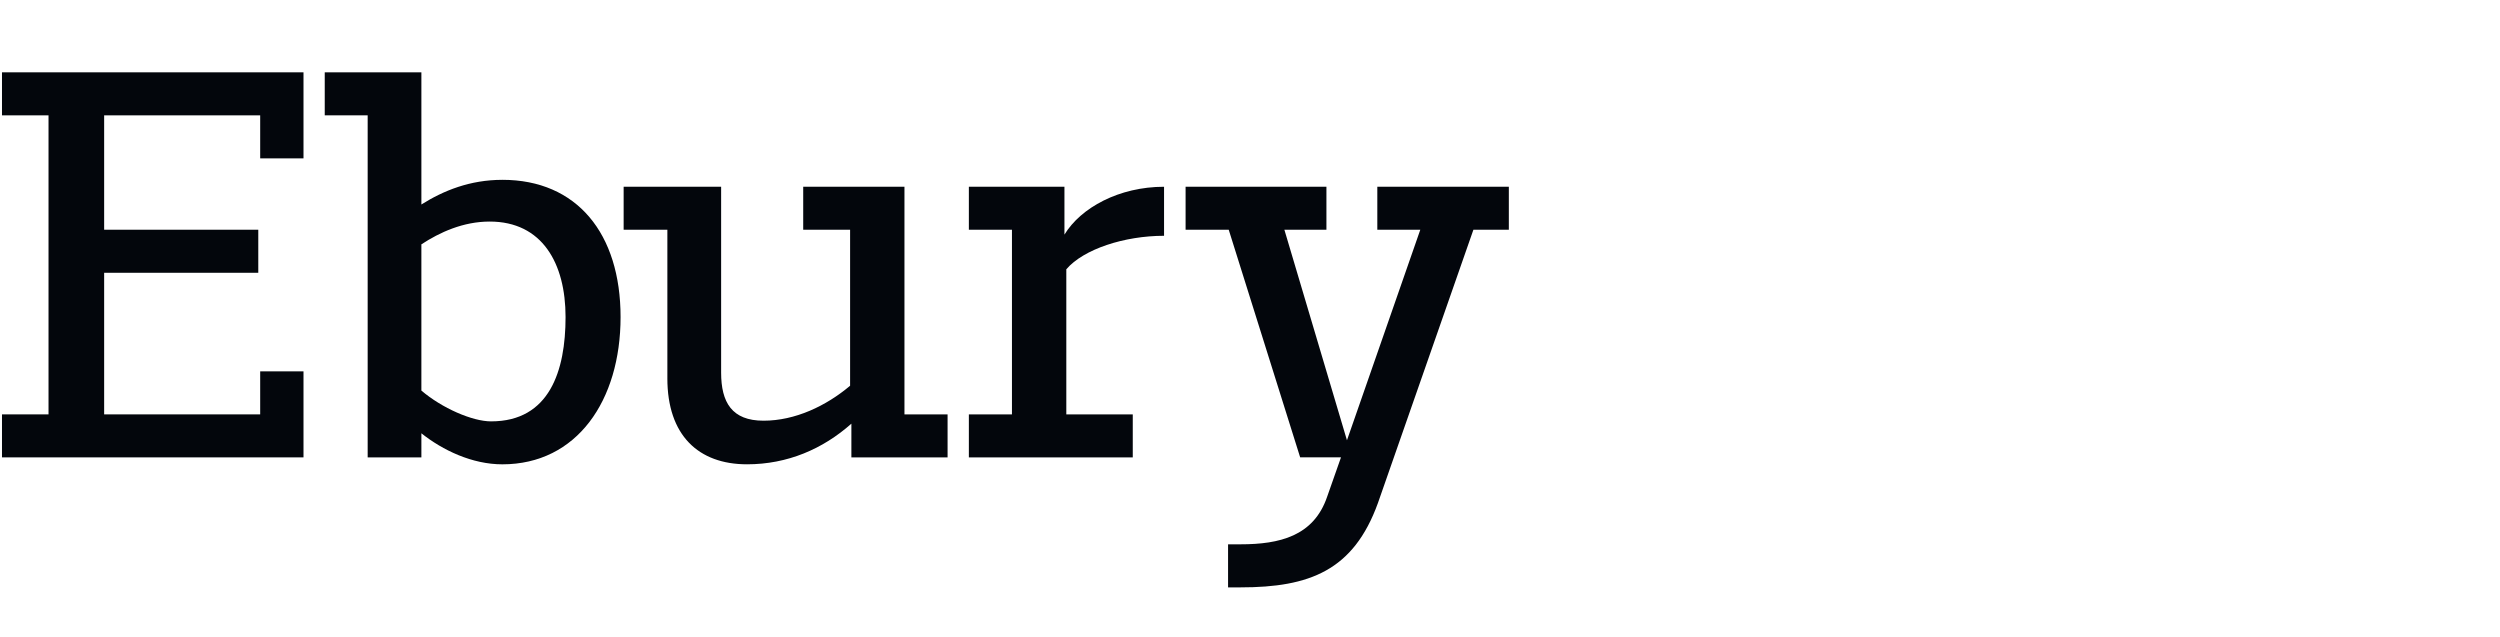
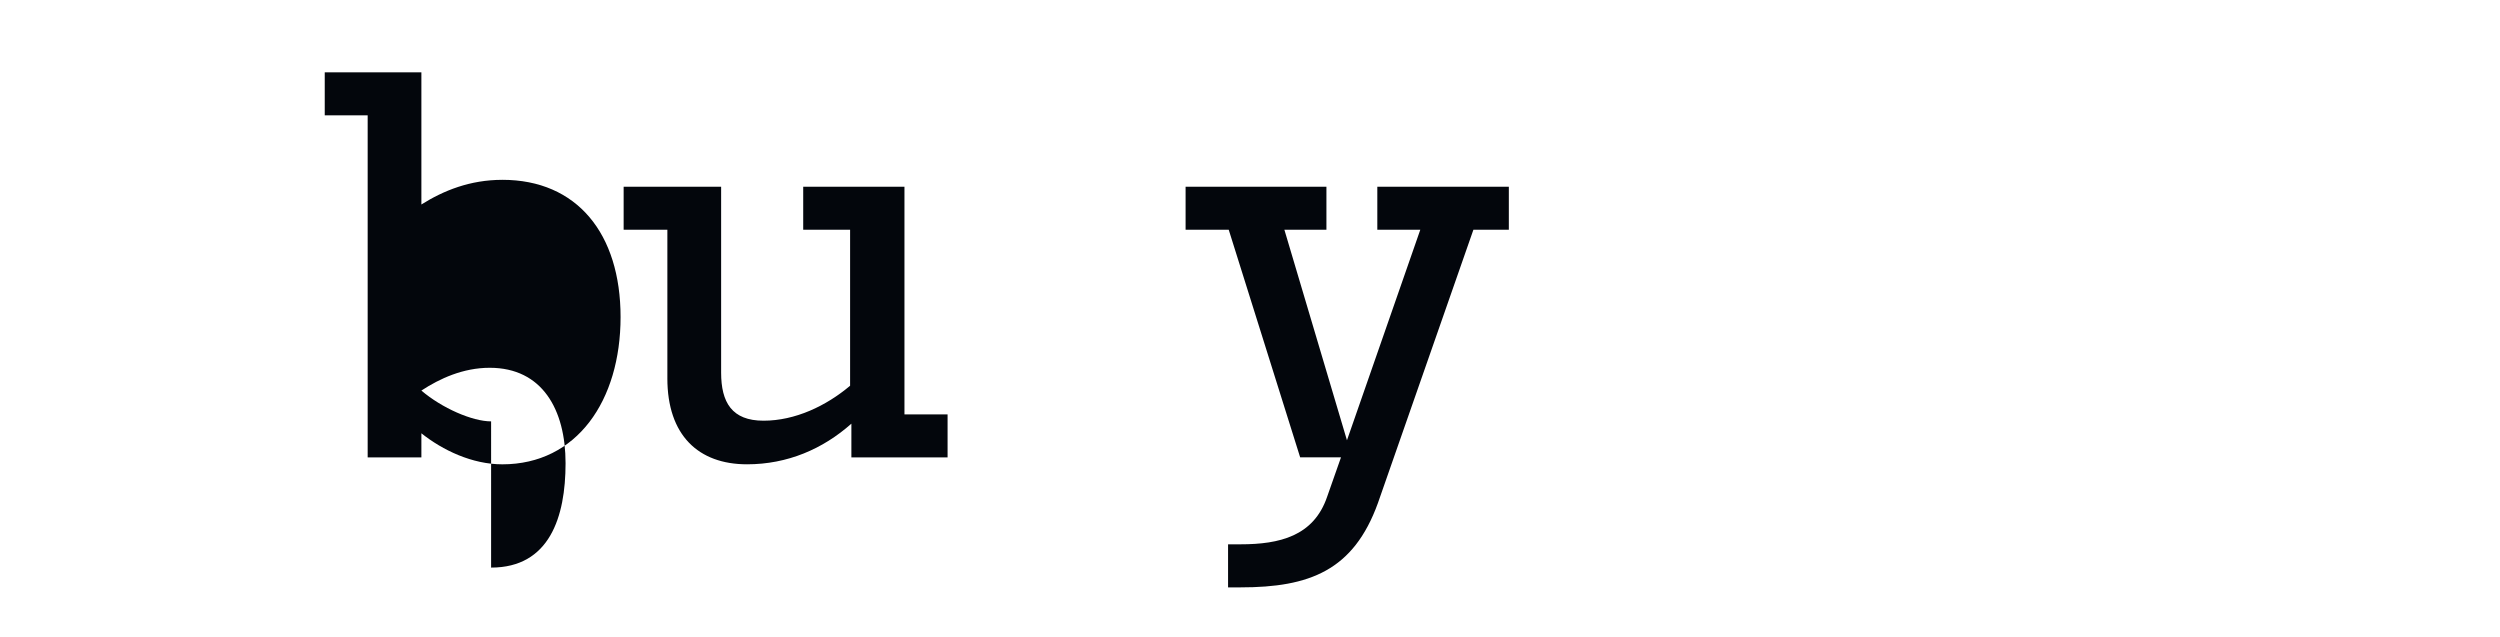
<svg xmlns="http://www.w3.org/2000/svg" id="Layer_1" data-name="Layer 1" viewBox="0 0 392.277 100">
  <defs>
    <style>
      .cls-1 {
        fill: #03060c;
        stroke-width: 0px;
      }
    </style>
  </defs>
  <path class="cls-1" d="M194.656,92.165c10.826,0,17.724-2.64,21.552-13.224l14.987-42.897h5.558v-6.741h-20.637v6.741h6.746l-11.509,33.042-9.821-33.042h6.599v-6.741h-22.098v6.741h6.766l11.211,35.721h6.406l-2.195,6.24c-2.113,6.113-7.433,7.403-13.567,7.403h-1.957v6.756h1.959Z" />
  <path class="cls-1" d="M104.717,59.368v-23.322h-6.861v-6.741h15.297v29.168c0,4.663,1.688,7.539,6.651,7.539s9.819-2.311,13.586-5.486v-24.48h-7.358v-6.741h15.887v35.716h6.766v6.746h-15.094v-5.289c-4.47,3.97-10.022,6.376-16.373,6.376-7.638,0-12.502-4.561-12.502-13.486" />
-   <polygon class="cls-1" points="47.622 11.349 .312 11.349 .312 18.099 7.614 18.099 7.614 65.021 .312 65.021 .312 71.767 47.622 71.767 47.622 58.27 40.827 58.27 40.827 65.021 16.342 65.021 16.342 42.802 40.527 42.802 40.527 36.046 16.342 36.046 16.342 18.099 40.827 18.099 40.827 24.85 47.622 24.85 47.622 11.349" />
-   <path class="cls-1" d="M78.822,28.218c-5.064,0-9.226,1.683-12.702,3.868V11.349h-15.165v6.751h6.736v53.667h8.429v-3.778c3.343,2.66,7.971,4.869,12.702,4.869,11.706,0,18.552-10.012,18.552-23.111s-6.846-21.531-18.552-21.531v.001ZM77.06,66.119c-2.955,0-7.714-2.083-10.941-4.834v-22.944c2.885-1.891,6.551-3.575,10.723-3.575,8.234,0,11.901,6.548,11.901,14.982s-2.518,16.37-11.684,16.37h0Z" />
-   <path class="cls-1" d="M182.652,36.996v-7.691c-7.069,0-13.061,3.291-15.63,7.509v-7.509h-14.997v6.741h6.761v28.976h-6.761v6.746h25.718v-6.746h-10.427v-22.771c2.715-3.165,9.122-5.253,15.337-5.253l-.001-.001Z" />
+   <path class="cls-1" d="M78.822,28.218c-5.064,0-9.226,1.683-12.702,3.868V11.349h-15.165v6.751h6.736v53.667h8.429v-3.778c3.343,2.66,7.971,4.869,12.702,4.869,11.706,0,18.552-10.012,18.552-23.111s-6.846-21.531-18.552-21.531v.001ZM77.06,66.119c-2.955,0-7.714-2.083-10.941-4.834c2.885-1.891,6.551-3.575,10.723-3.575,8.234,0,11.901,6.548,11.901,14.982s-2.518,16.37-11.684,16.37h0Z" />
</svg>